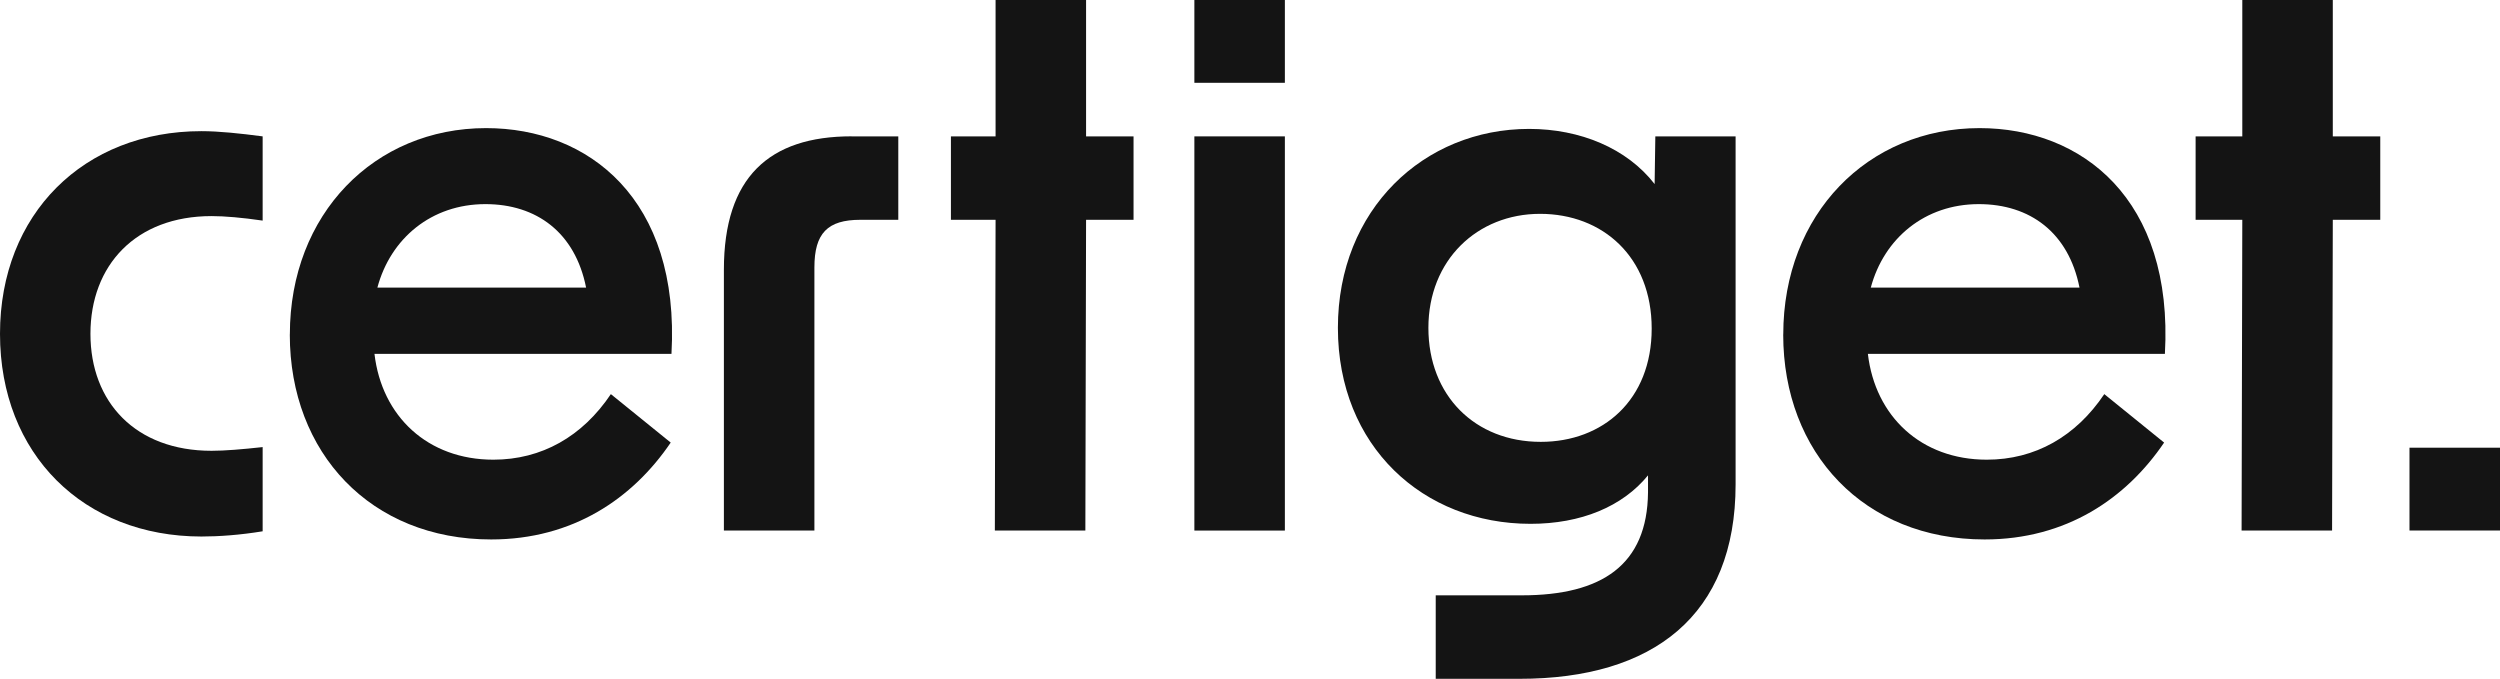
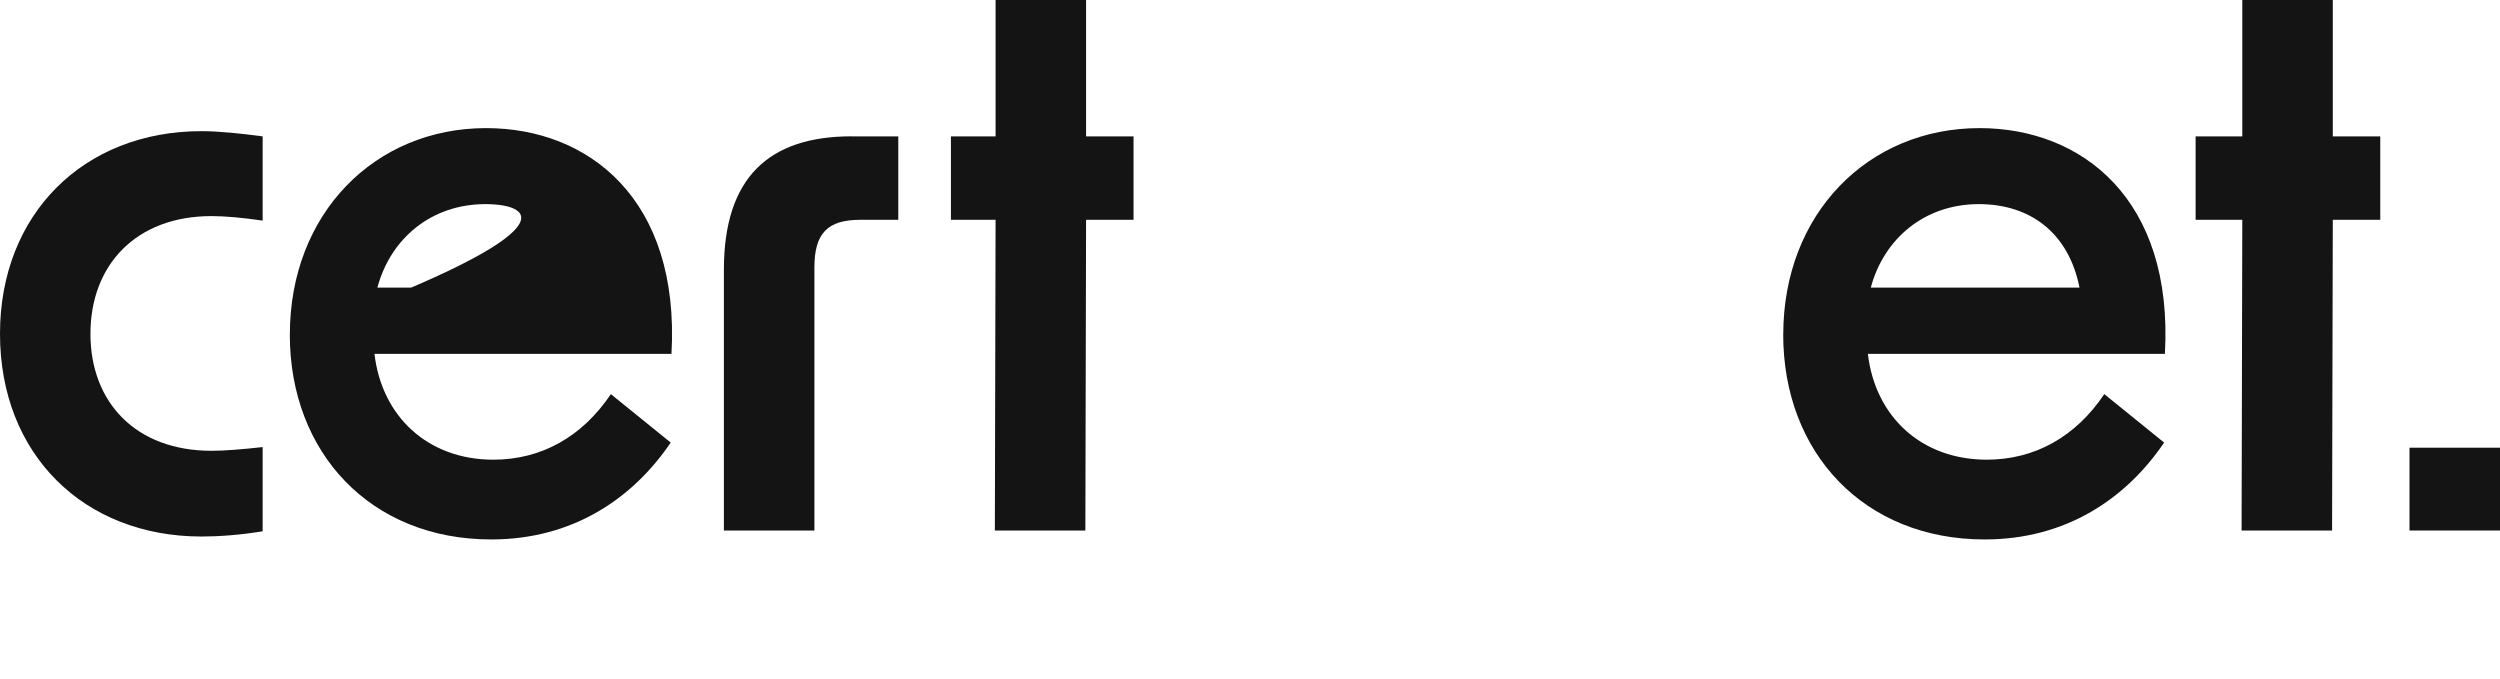
<svg xmlns="http://www.w3.org/2000/svg" width="151" height="41" viewBox="0 0 151 41" fill="none">
  <path d="M0 20.162C0 12.916 5.068 7.922 12.164 7.922C13.221 7.922 14.498 8.057 15.864 8.237V13.324C14.631 13.144 13.573 13.052 12.779 13.052C8.197 13.052 5.463 16.023 5.463 20.162C5.463 24.301 8.197 27.228 12.779 27.228C13.573 27.228 14.631 27.14 15.864 27.004V32.09C14.498 32.314 13.221 32.406 12.164 32.406C5.068 32.403 0 27.452 0 20.162Z" fill="#141414" />
-   <path d="M17.507 20.206C17.507 12.916 22.621 7.738 29.361 7.738C35.533 7.738 41.086 12.013 40.557 21.374H22.618C23.06 25.154 25.837 27.765 29.8 27.765C32.71 27.765 35.177 26.369 36.896 23.805L40.511 26.732C38.22 30.107 34.605 32.583 29.667 32.583C22.395 32.583 17.504 27.36 17.504 20.206H17.507ZM35.4 17.371C34.738 14.04 32.404 12.329 29.318 12.329C26.056 12.329 23.589 14.4 22.794 17.371H35.4Z" fill="#141414" />
+   <path d="M17.507 20.206C17.507 12.916 22.621 7.738 29.361 7.738C35.533 7.738 41.086 12.013 40.557 21.374H22.618C23.06 25.154 25.837 27.765 29.8 27.765C32.71 27.765 35.177 26.369 36.896 23.805L40.511 26.732C38.22 30.107 34.605 32.583 29.667 32.583C22.395 32.583 17.504 27.36 17.504 20.206H17.507ZC34.738 14.04 32.404 12.329 29.318 12.329C26.056 12.329 23.589 14.4 22.794 17.371H35.4Z" fill="#141414" />
  <path d="M51.437 8.237H54.257V13.276H51.966C49.984 13.276 49.19 14.088 49.19 16.155V32.043H43.723V16.291C43.723 10.709 46.456 8.234 51.437 8.234V8.237Z" fill="#141414" />
  <path d="M60.133 13.276H57.436V8.237H60.133V0H65.599V8.237H68.466V13.276H65.599L65.556 32.043H60.089L60.133 13.276Z" fill="#141414" />
  <path d="M135.435 13.276H132.615V8.237H135.435V0H140.901V8.237H143.768V13.276H140.901L140.858 32.043H135.392L135.435 13.276Z" fill="#141414" />
-   <path d="M72.14 0H77.606V5.001H72.14V0ZM72.14 8.237H77.606V32.046H72.14V8.237Z" fill="#141414" />
-   <path d="M86.714 35.958H91.915C96.763 35.958 99.496 34.114 99.54 29.747V28.712C97.997 30.603 95.486 31.639 92.444 31.639C85.966 31.639 80.809 26.96 80.809 19.802C80.809 12.645 86.009 7.786 92.357 7.786C95.443 7.786 98.263 8.957 99.939 11.117L99.982 8.237H104.83V29.255C104.83 37.177 99.849 41 91.785 41H86.718V35.961L86.714 35.958ZM93.062 26.688C96.809 26.688 99.762 24.169 99.762 19.846C99.762 15.524 96.809 12.916 93.019 12.916C89.228 12.916 86.275 15.707 86.275 19.802C86.275 23.897 89.095 26.688 93.062 26.688Z" fill="#141414" />
  <path d="M107.709 20.206C107.709 12.916 112.824 7.738 119.564 7.738C125.735 7.738 131.288 12.013 130.76 21.374H112.82C113.262 25.154 116.039 27.765 120.003 27.765C122.912 27.765 125.379 26.369 127.099 23.805L130.713 26.732C128.422 30.107 124.807 32.583 119.87 32.583C112.597 32.583 107.706 27.36 107.706 20.206H107.709ZM125.602 17.371C124.94 14.04 122.606 12.329 119.52 12.329C116.258 12.329 113.791 14.4 112.996 17.371H125.602Z" fill="#141414" />
  <path d="M151 27.041H145.533V32.043H151V27.041Z" fill="#141414" />
</svg>